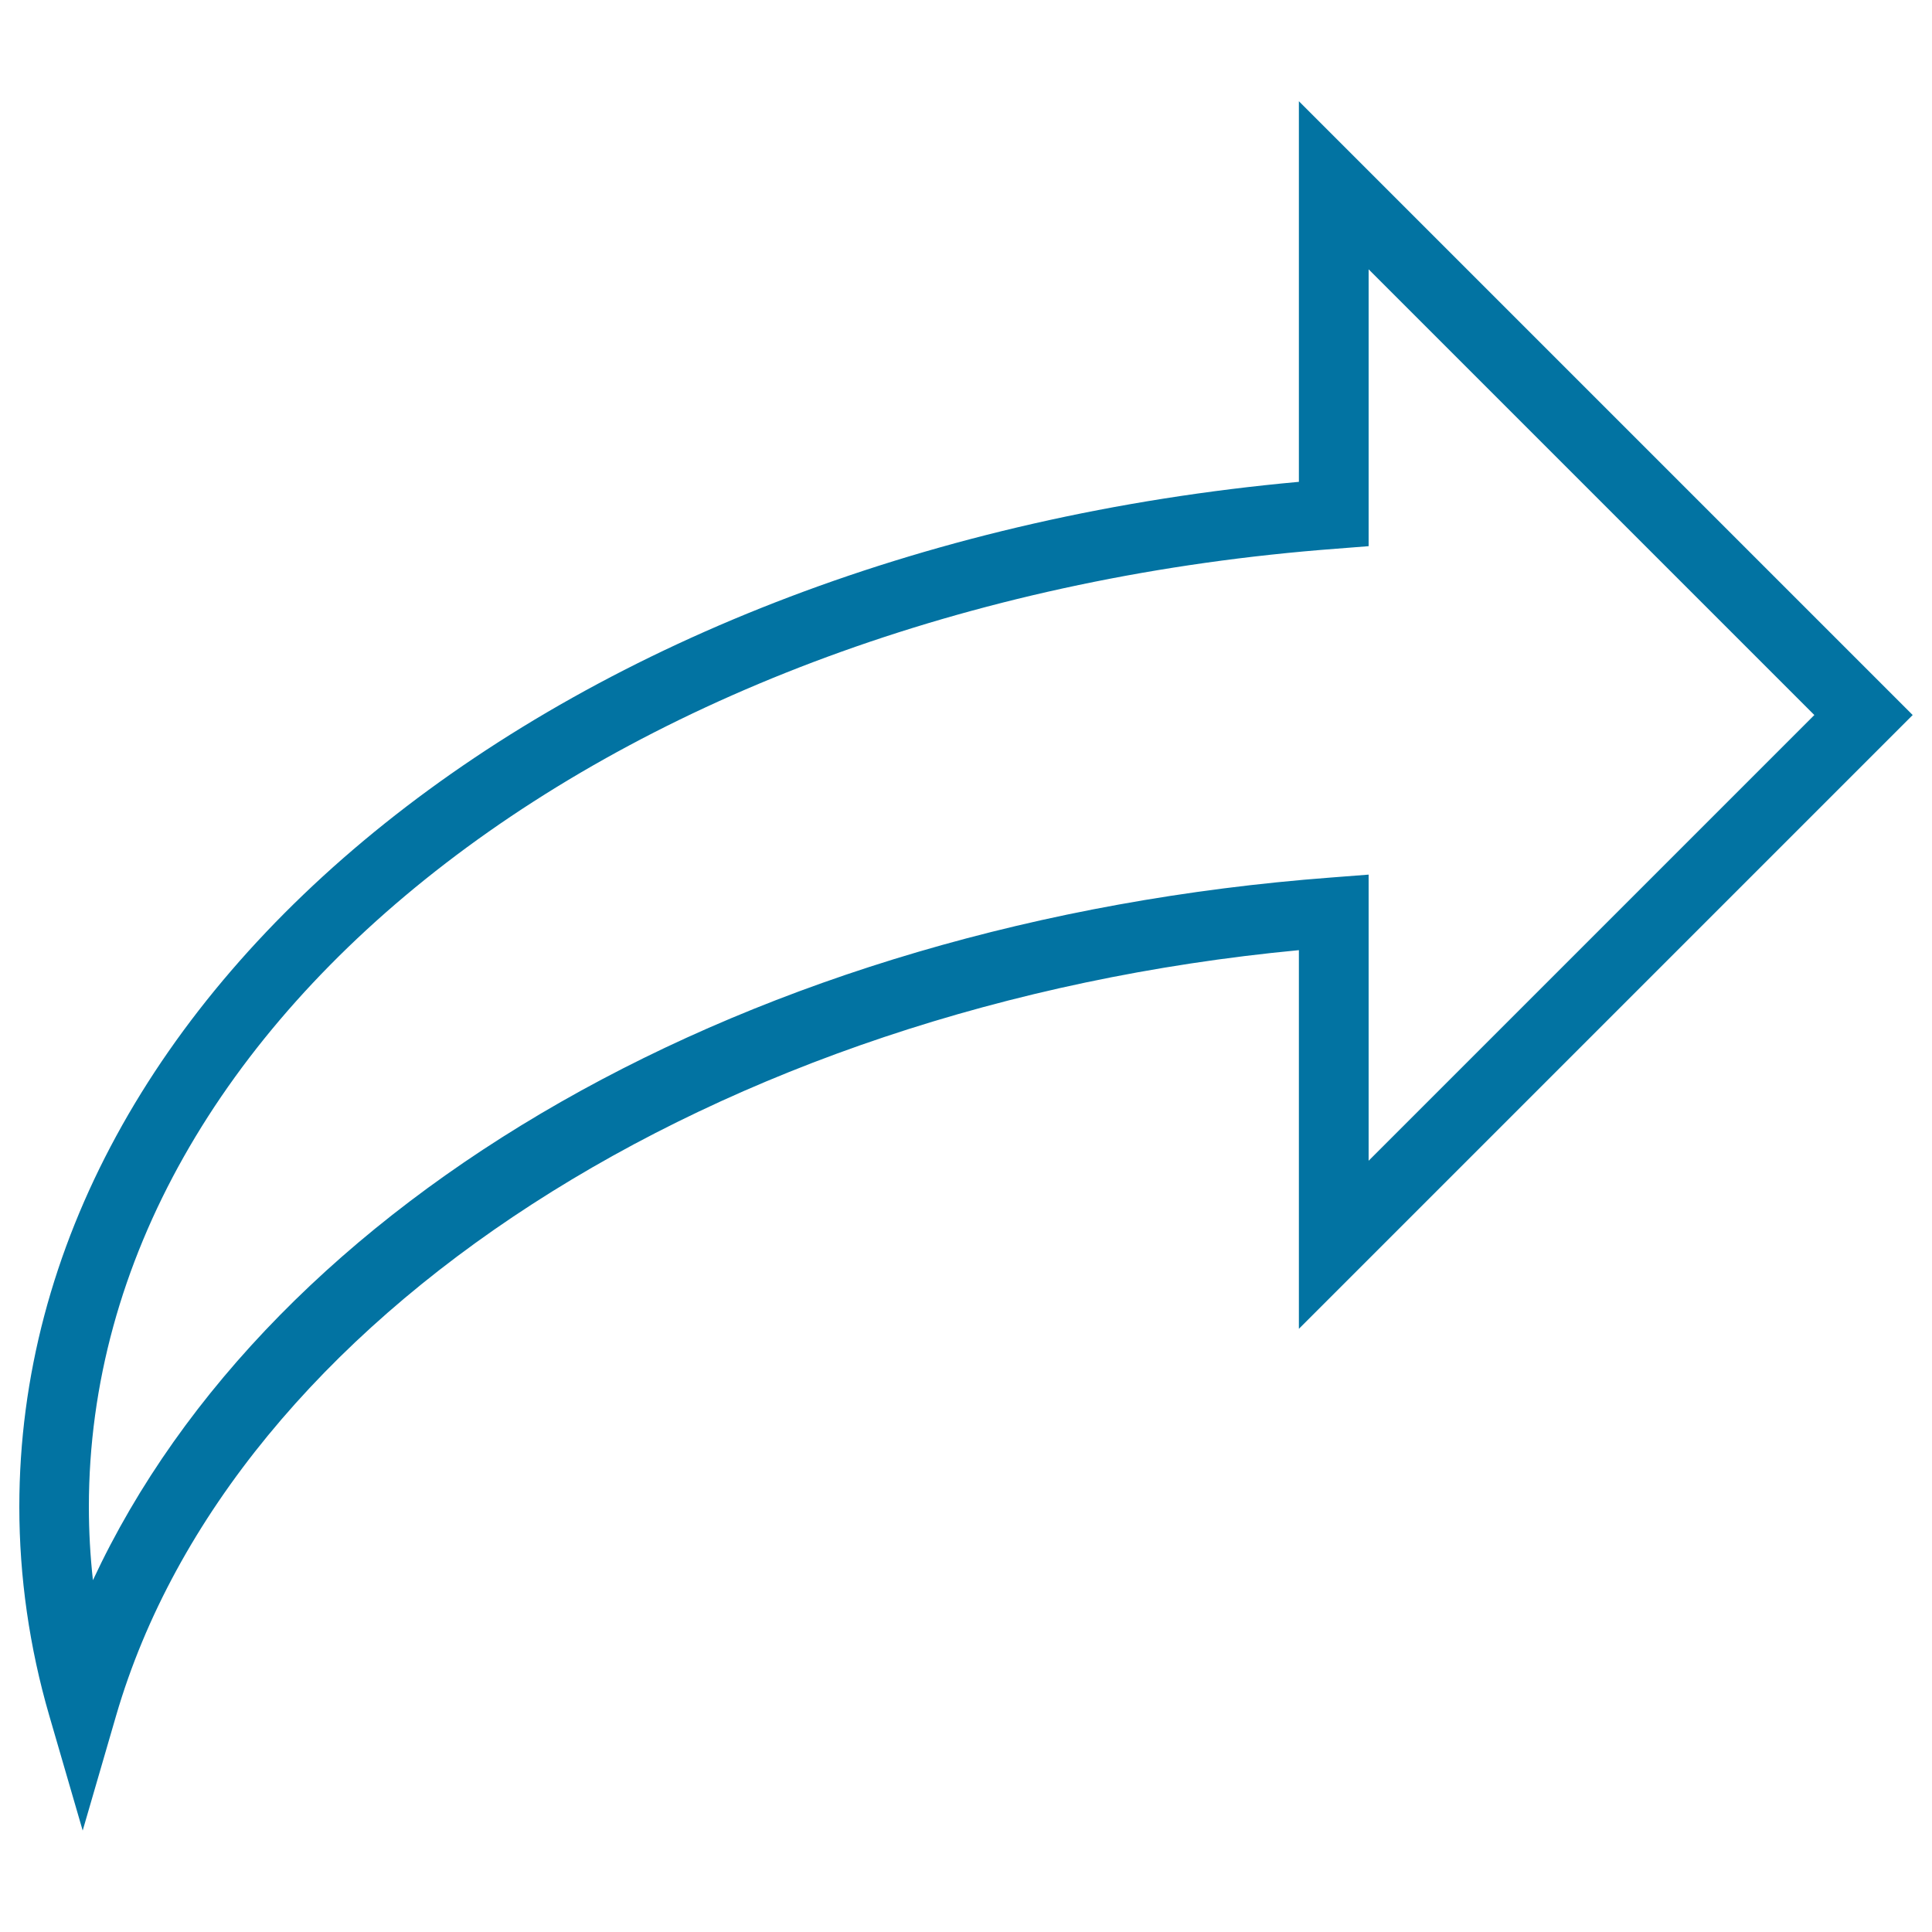
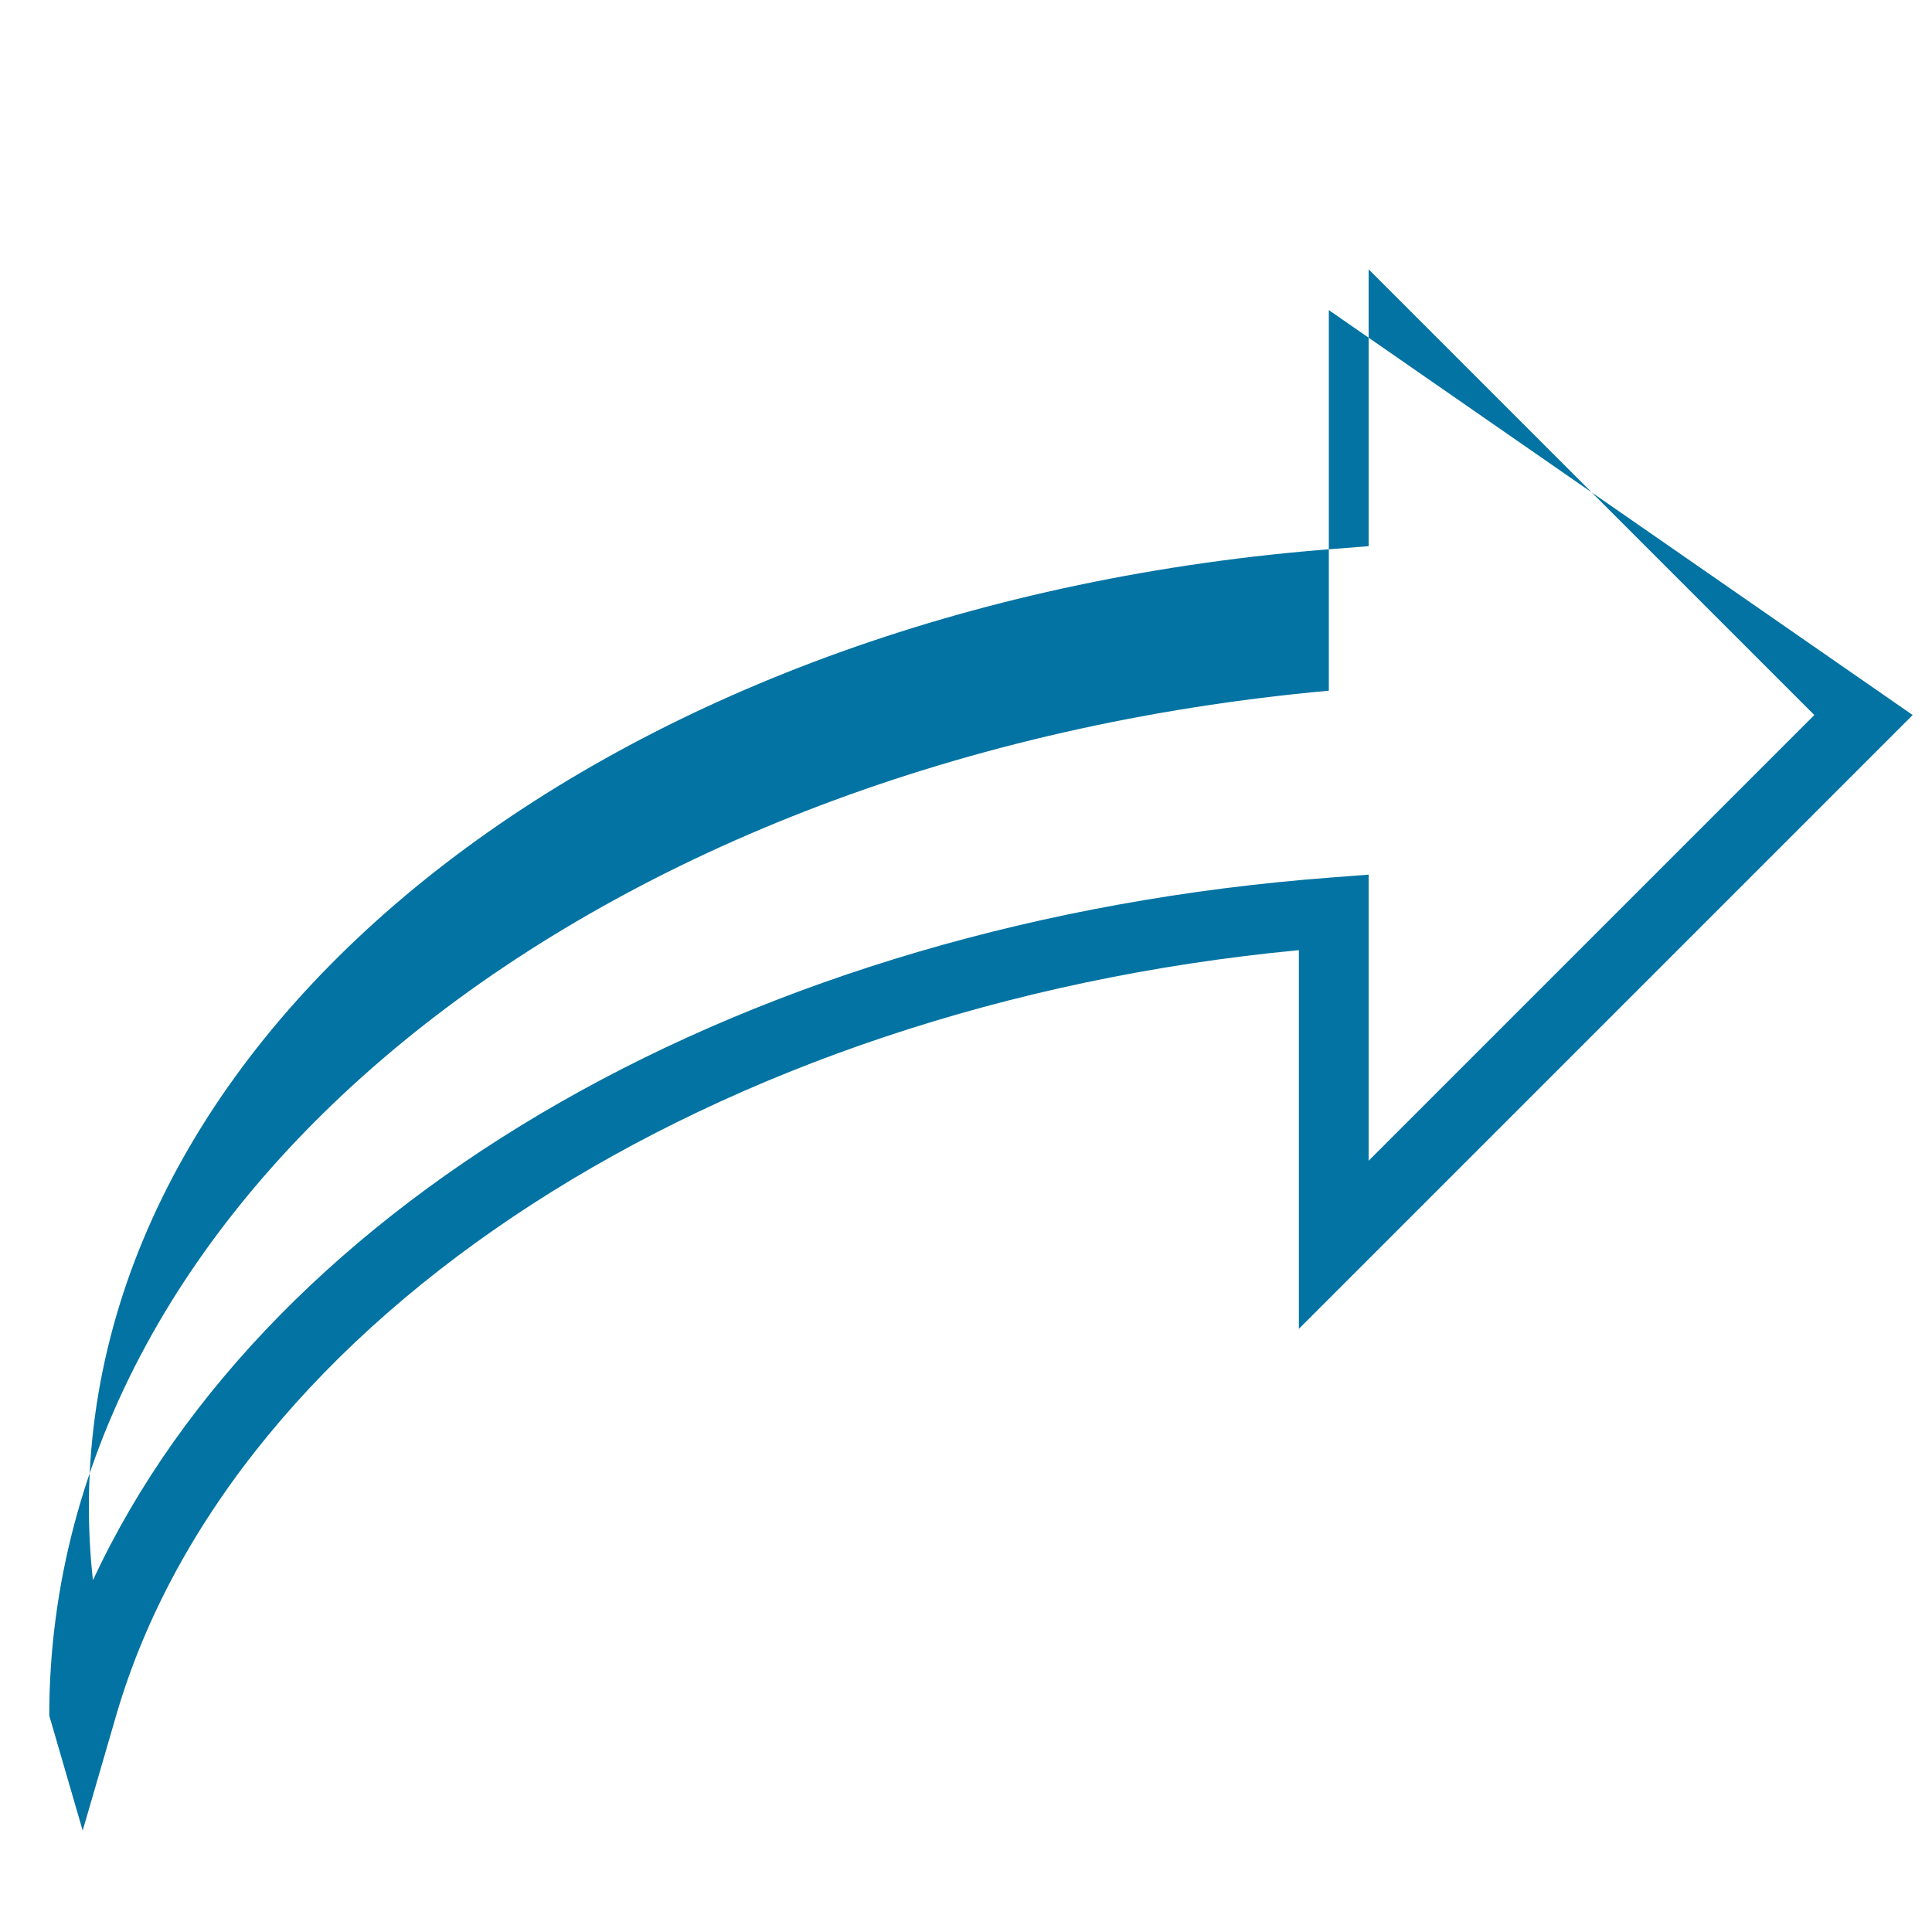
<svg xmlns="http://www.w3.org/2000/svg" viewBox="0 0 1000 1000" style="fill:#0273a2">
  <title>Curved Right Arrow SVG icon</title>
  <g>
    <g>
-       <path d="M42.8,947.5L25.5,888C15.2,852.6,10,816.2,10,779.9c0-270.1,283.5-496.1,662.3-530.5v-197L990,370.1L672.3,687.8v-196C370.4,520.4,120.2,681.6,60.1,888L42.8,947.5z M708.4,139.4v143.3l-16.6,1.3C323.6,311.7,46,524.9,46,779.9c0,12.7,0.7,25.4,2.1,38c92.2-197.9,340.1-341,640.9-363.7l19.4-1.5v148.1l230.7-230.7L708.4,139.4z" />
+       <path d="M42.8,947.5L25.5,888c0-270.1,283.5-496.1,662.3-530.5v-197L990,370.1L672.3,687.8v-196C370.4,520.4,120.2,681.6,60.1,888L42.8,947.5z M708.4,139.4v143.3l-16.6,1.3C323.6,311.7,46,524.9,46,779.9c0,12.7,0.7,25.4,2.1,38c92.2-197.9,340.1-341,640.9-363.7l19.4-1.5v148.1l230.7-230.7L708.4,139.4z" />
    </g>
  </g>
</svg>